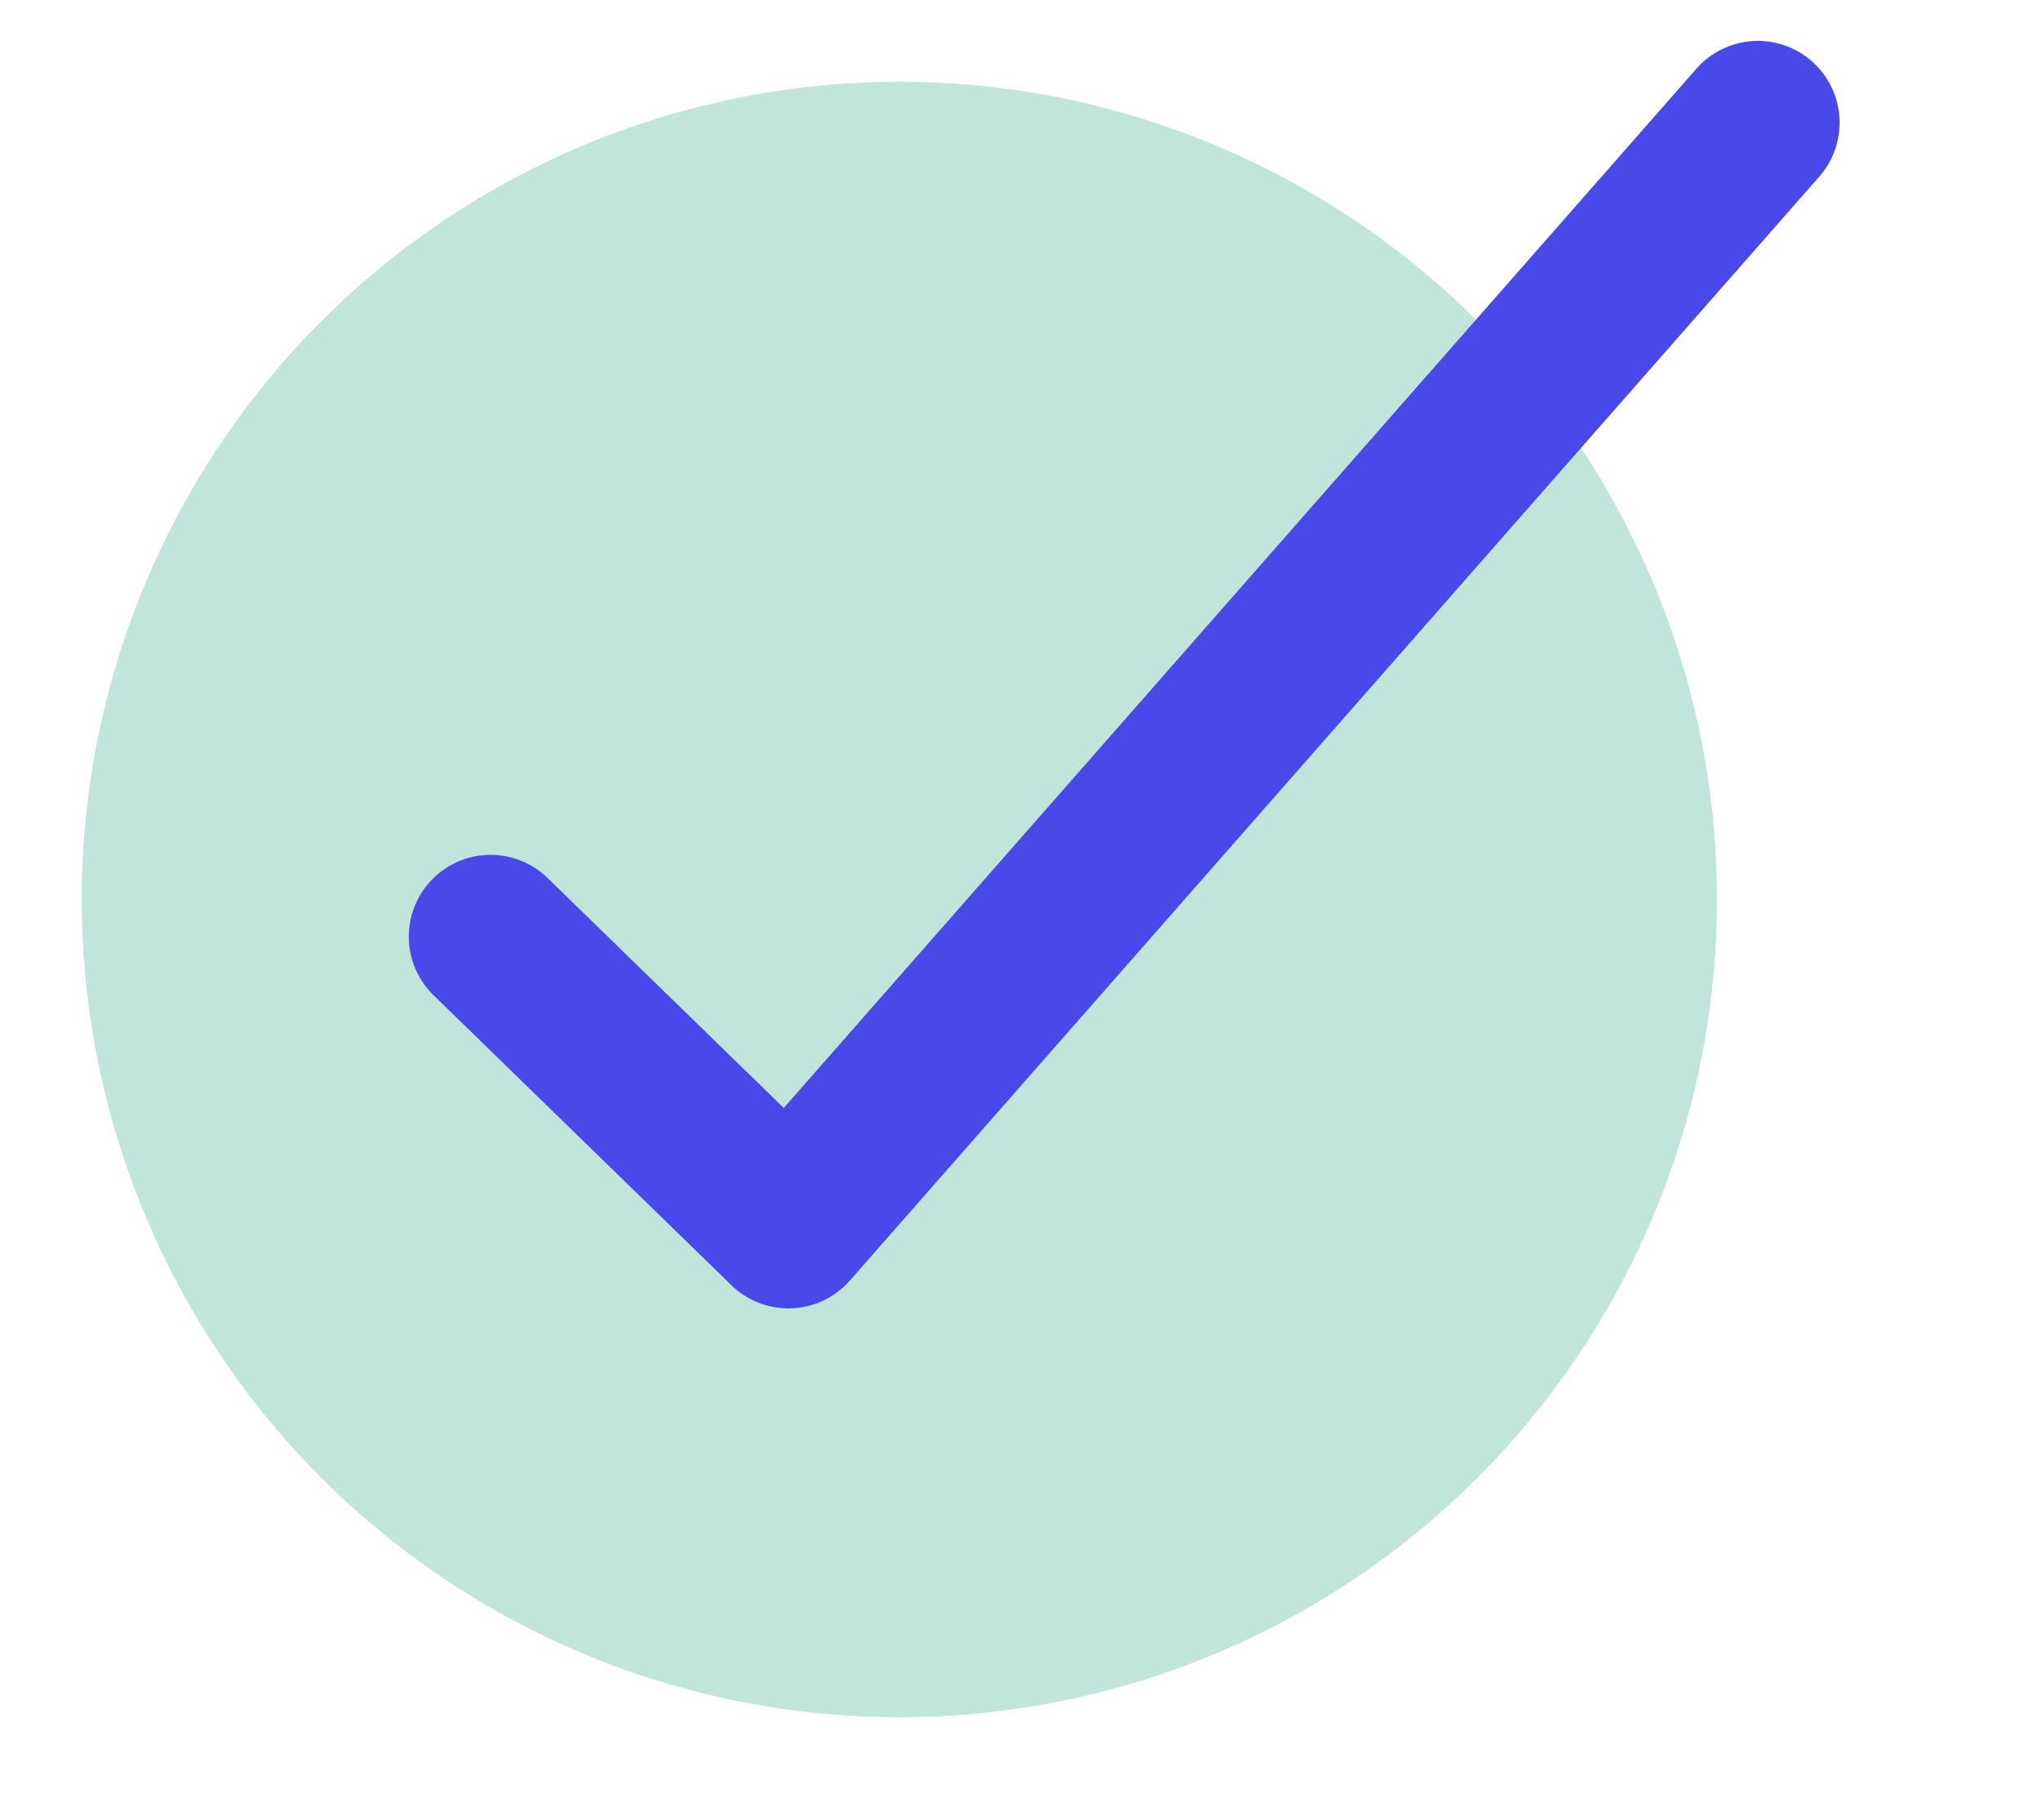
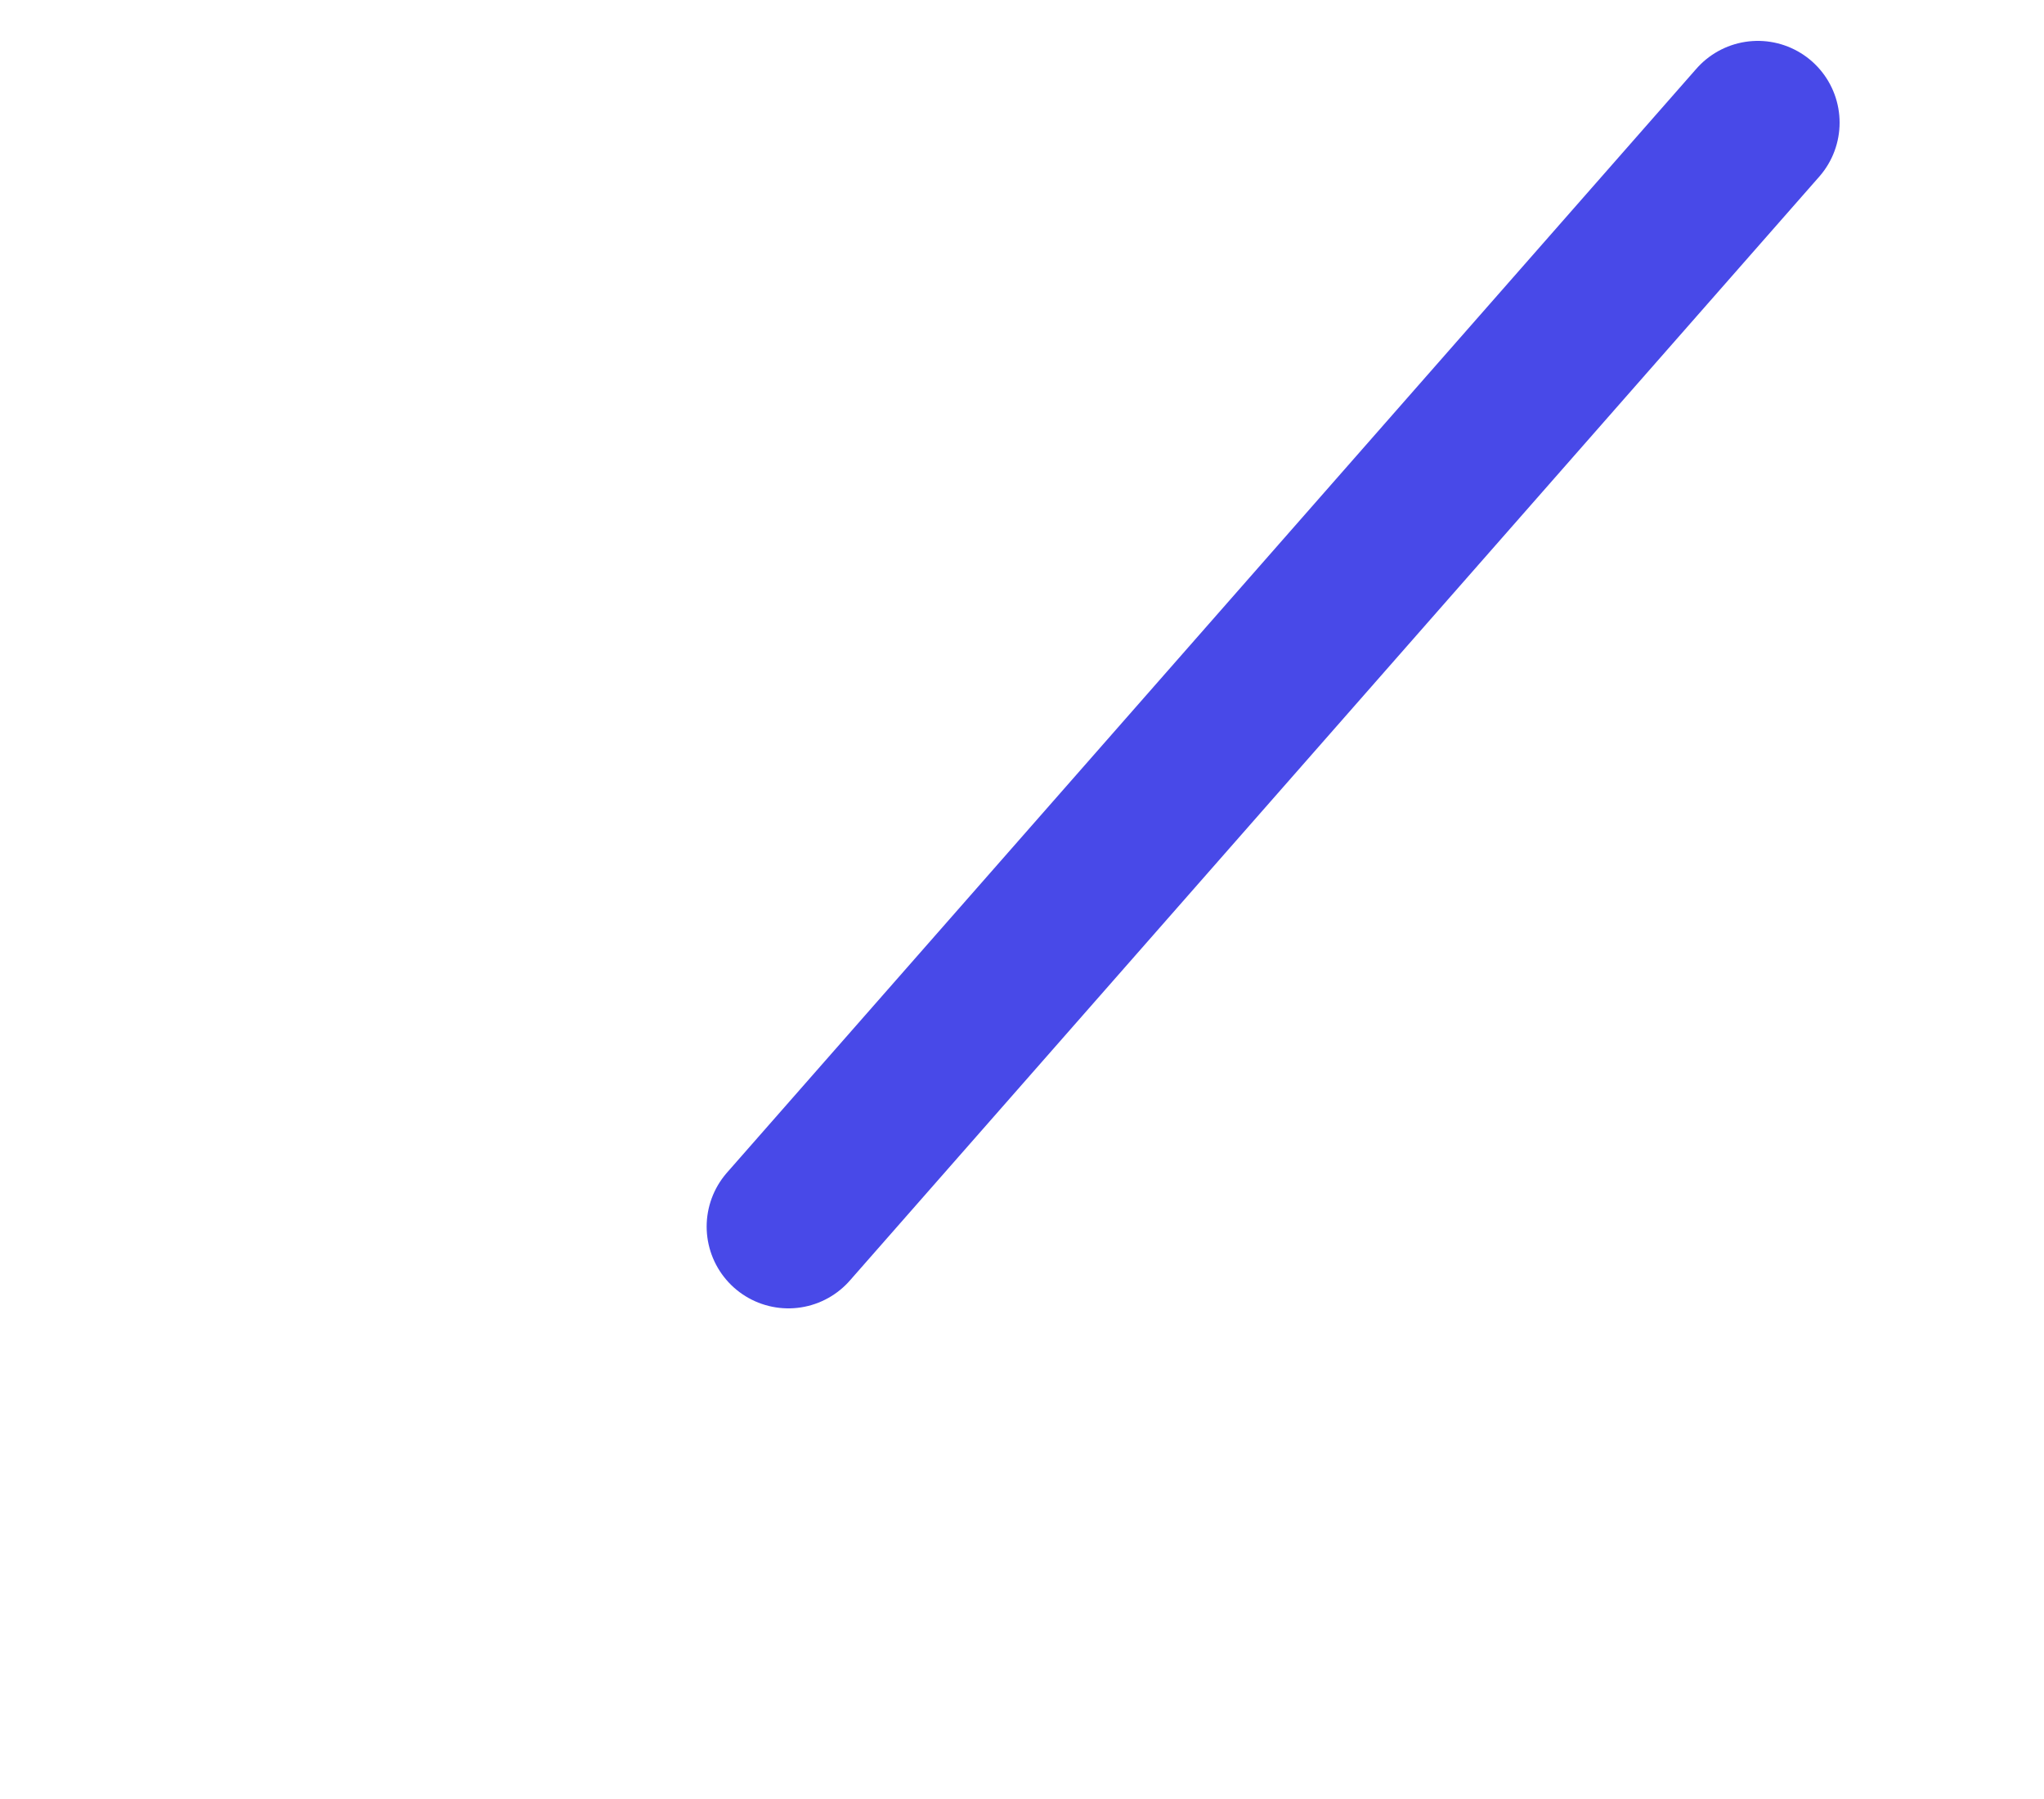
<svg xmlns="http://www.w3.org/2000/svg" width="25" height="22" viewBox="0 0 25 22" fill="none">
-   <circle cx="11" cy="11" r="10" fill="#C1E4DB" />
-   <path d="M21.5 1.5L9.643 15L6 11.454" stroke="#4849E8" stroke-width="2" stroke-linecap="round" stroke-linejoin="round" />
+   <path d="M21.5 1.5L9.643 15" stroke="#4849E8" stroke-width="2" stroke-linecap="round" stroke-linejoin="round" />
</svg>